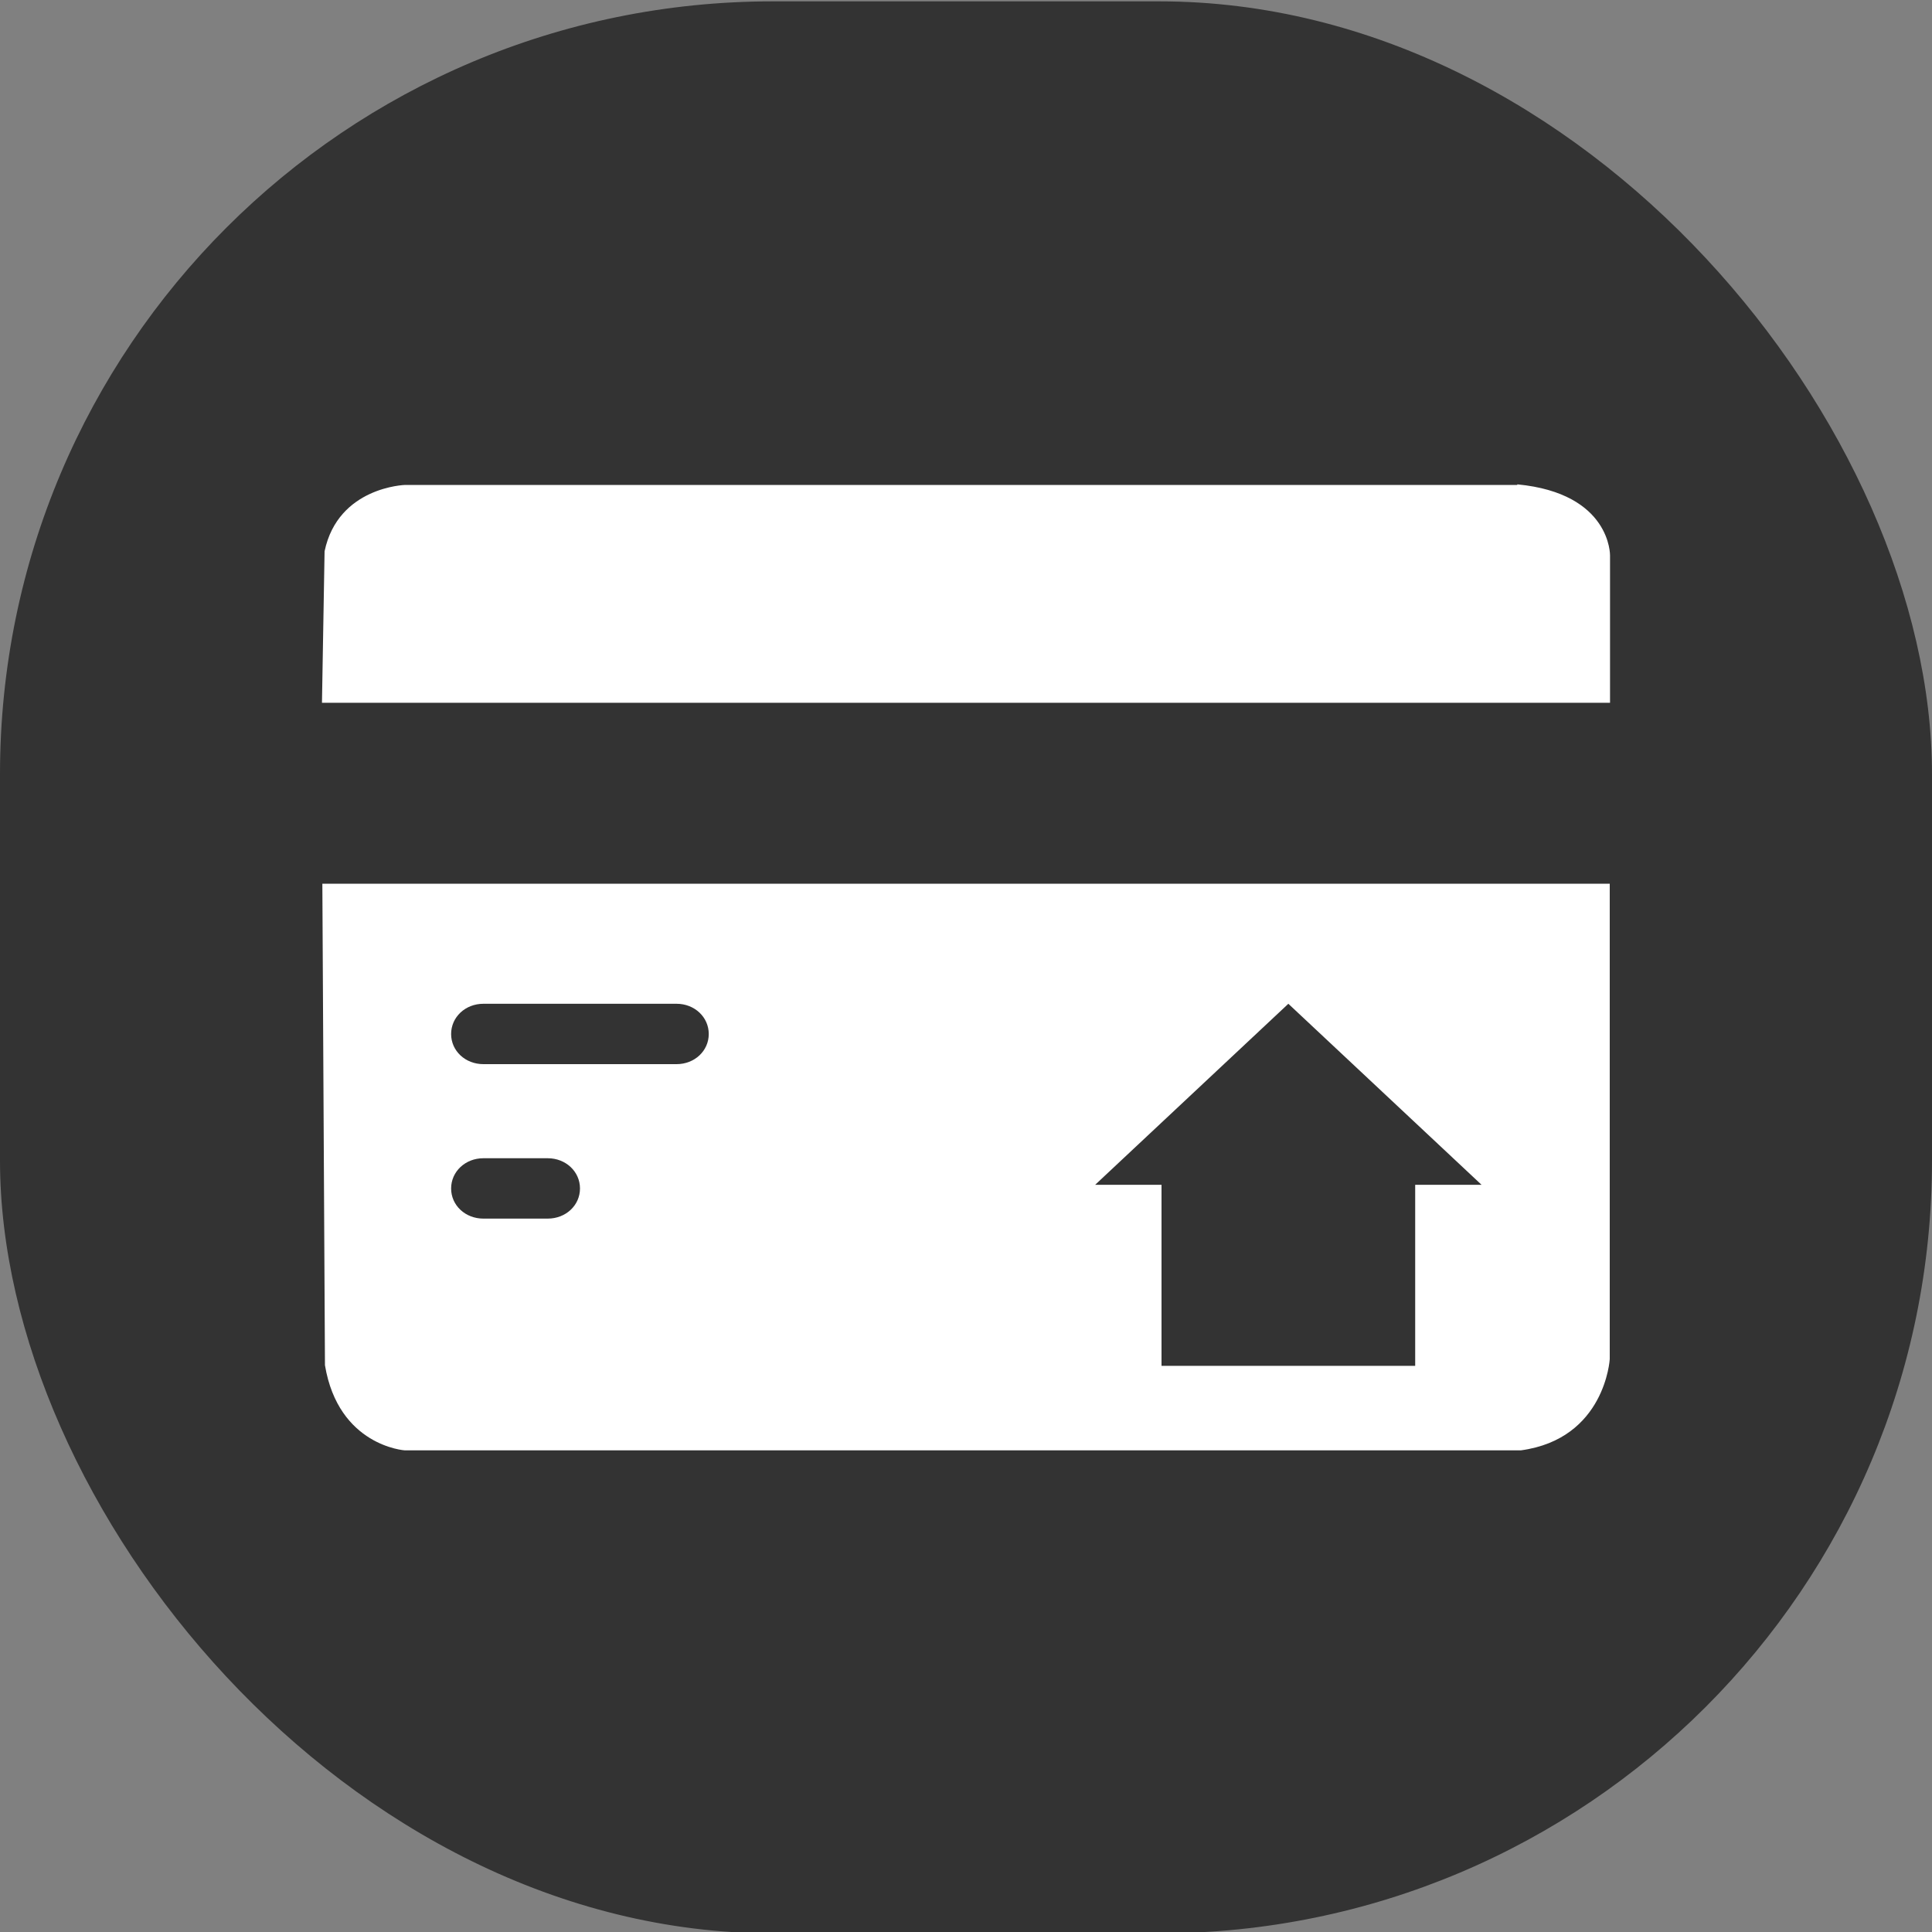
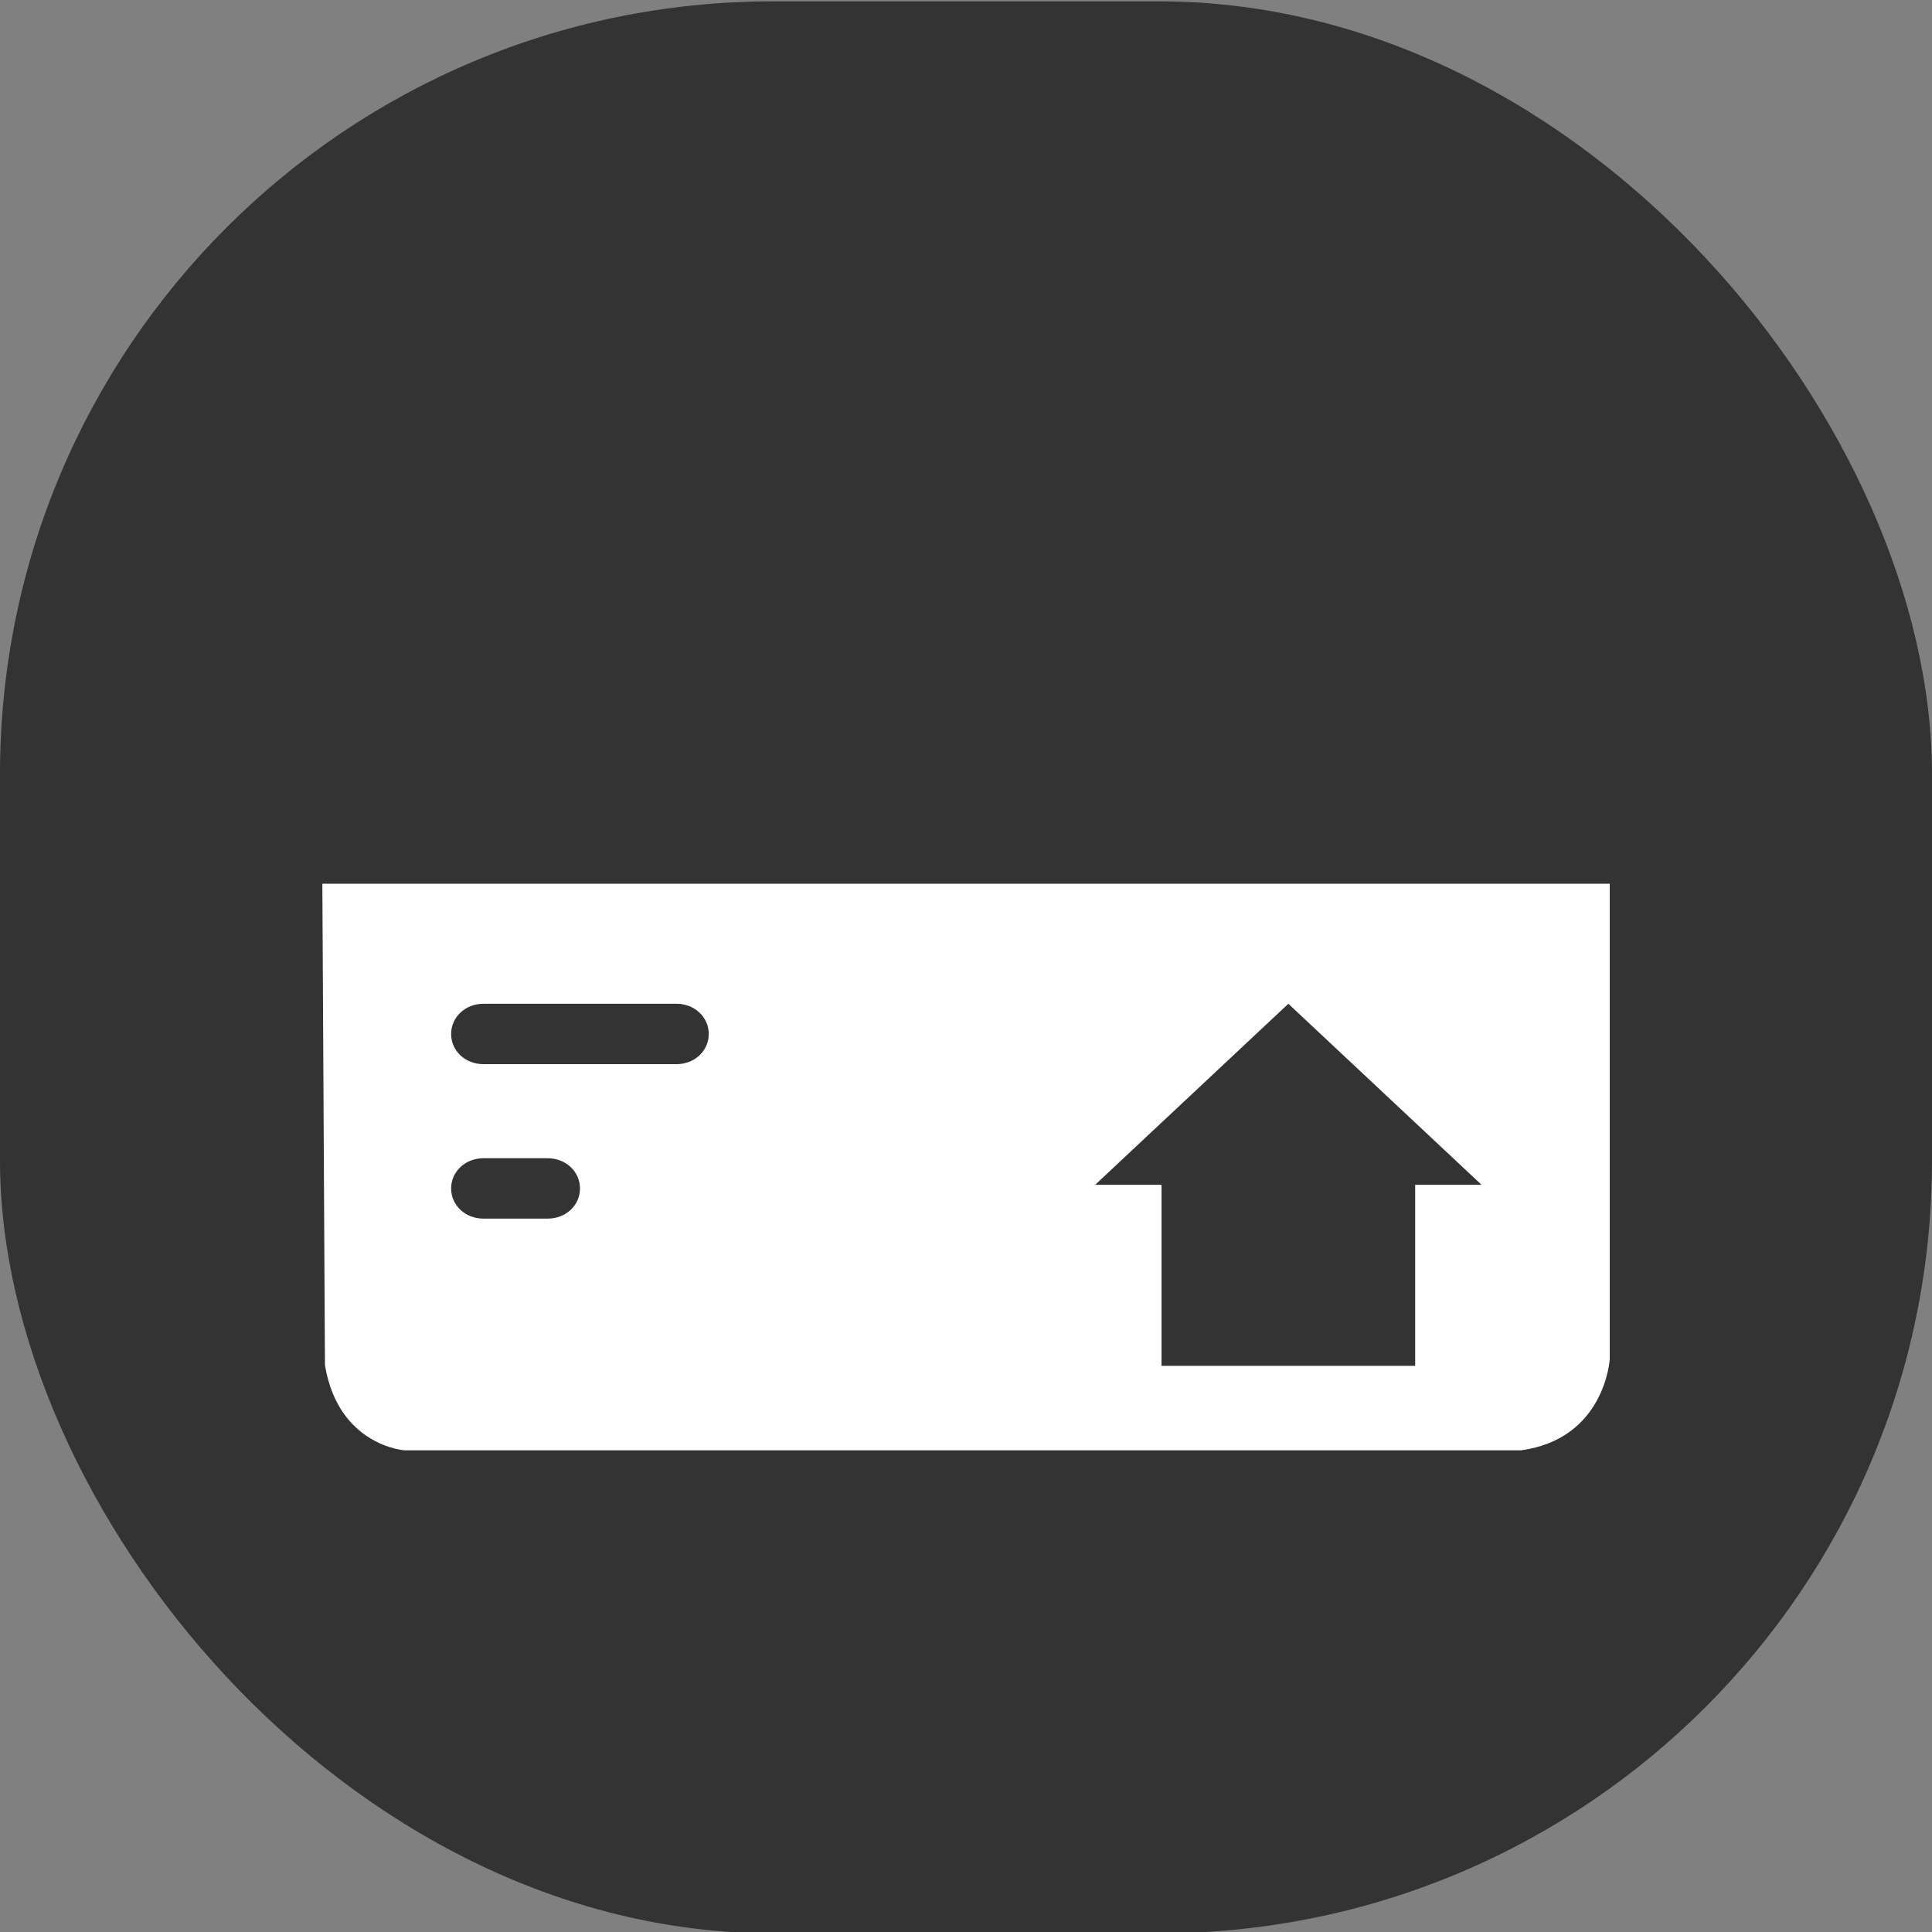
<svg xmlns="http://www.w3.org/2000/svg" width="20" height="20" viewBox="0 0 20 20" fill="none">
  <rect x="0" y="0" width="20" height="20" fill="#808080" stroke="none" />
  <rect y="0.014" width="20" height="20" rx="8" class="fill-text-2" fill="#333333" />
-   <path d="M15.707 5.02H4.194C4.194 5.02 3.5 5.039 3.36 5.707L3.333 7.275H16.667V5.751C16.667 5.751 16.68 5.107 15.707 5.014V5.02Z" class="fill-button-1" fill="#FFFFFF" />
-   <path d="M3.364 14.133C3.504 14.97 4.19 15.014 4.19 15.014H15.744C16.617 14.895 16.664 14.07 16.664 14.07V9.148H3.337L3.364 14.139V14.133ZM13.337 10.391L15.337 12.265H14.65V14.139H12.024V12.265H11.337L13.337 10.391ZM5.004 10.391H7.004C7.19 10.391 7.337 10.529 7.337 10.704C7.337 10.879 7.19 11.016 7.004 11.016H5.004C4.817 11.016 4.67 10.879 4.67 10.704C4.67 10.529 4.817 10.391 5.004 10.391ZM5.004 11.99H5.67C5.857 11.99 6.004 12.128 6.004 12.303C6.004 12.478 5.857 12.615 5.67 12.615H5.004C4.817 12.615 4.67 12.478 4.67 12.303C4.67 12.128 4.817 11.99 5.004 11.99Z" class="fill-button-1" fill="#FFFFFF" />
+   <path d="M3.364 14.133C3.504 14.97 4.19 15.014 4.19 15.014H15.744C16.617 14.895 16.664 14.07 16.664 14.07V9.148H3.337L3.364 14.139ZM13.337 10.391L15.337 12.265H14.65V14.139H12.024V12.265H11.337L13.337 10.391ZM5.004 10.391H7.004C7.19 10.391 7.337 10.529 7.337 10.704C7.337 10.879 7.19 11.016 7.004 11.016H5.004C4.817 11.016 4.67 10.879 4.67 10.704C4.67 10.529 4.817 10.391 5.004 10.391ZM5.004 11.99H5.67C5.857 11.99 6.004 12.128 6.004 12.303C6.004 12.478 5.857 12.615 5.67 12.615H5.004C4.817 12.615 4.67 12.478 4.67 12.303C4.67 12.128 4.817 11.99 5.004 11.99Z" class="fill-button-1" fill="#FFFFFF" />
</svg>